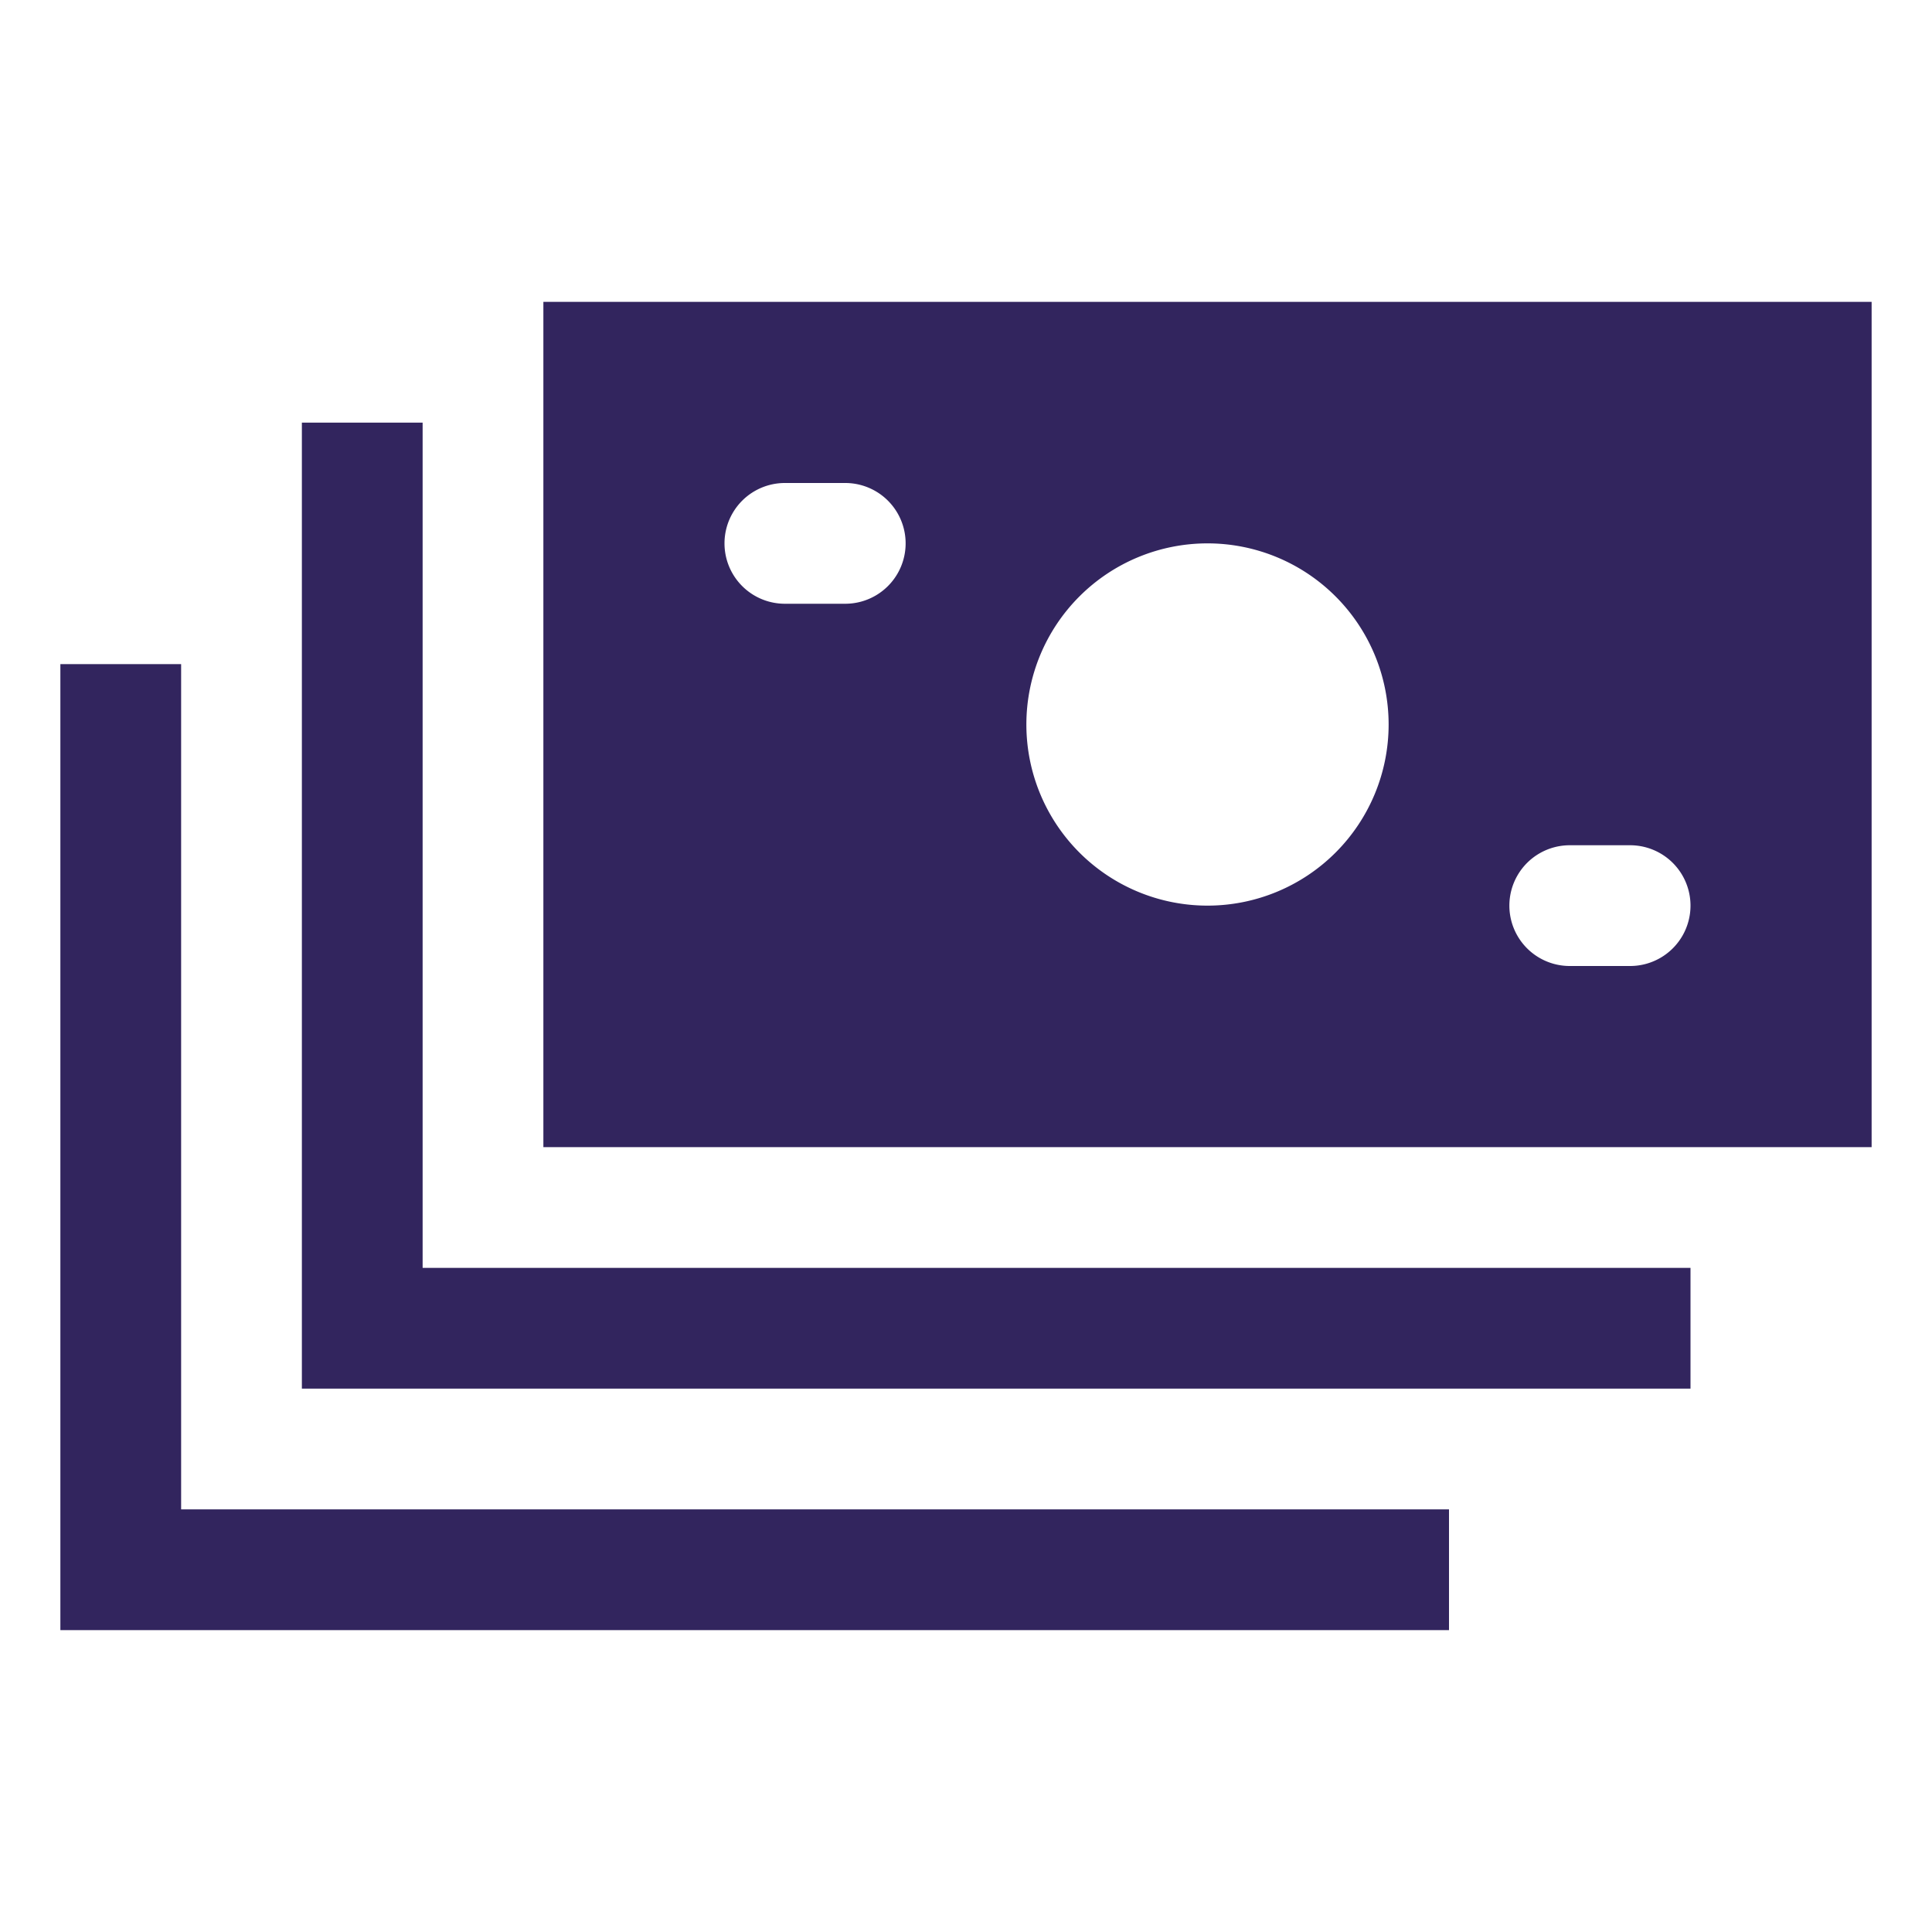
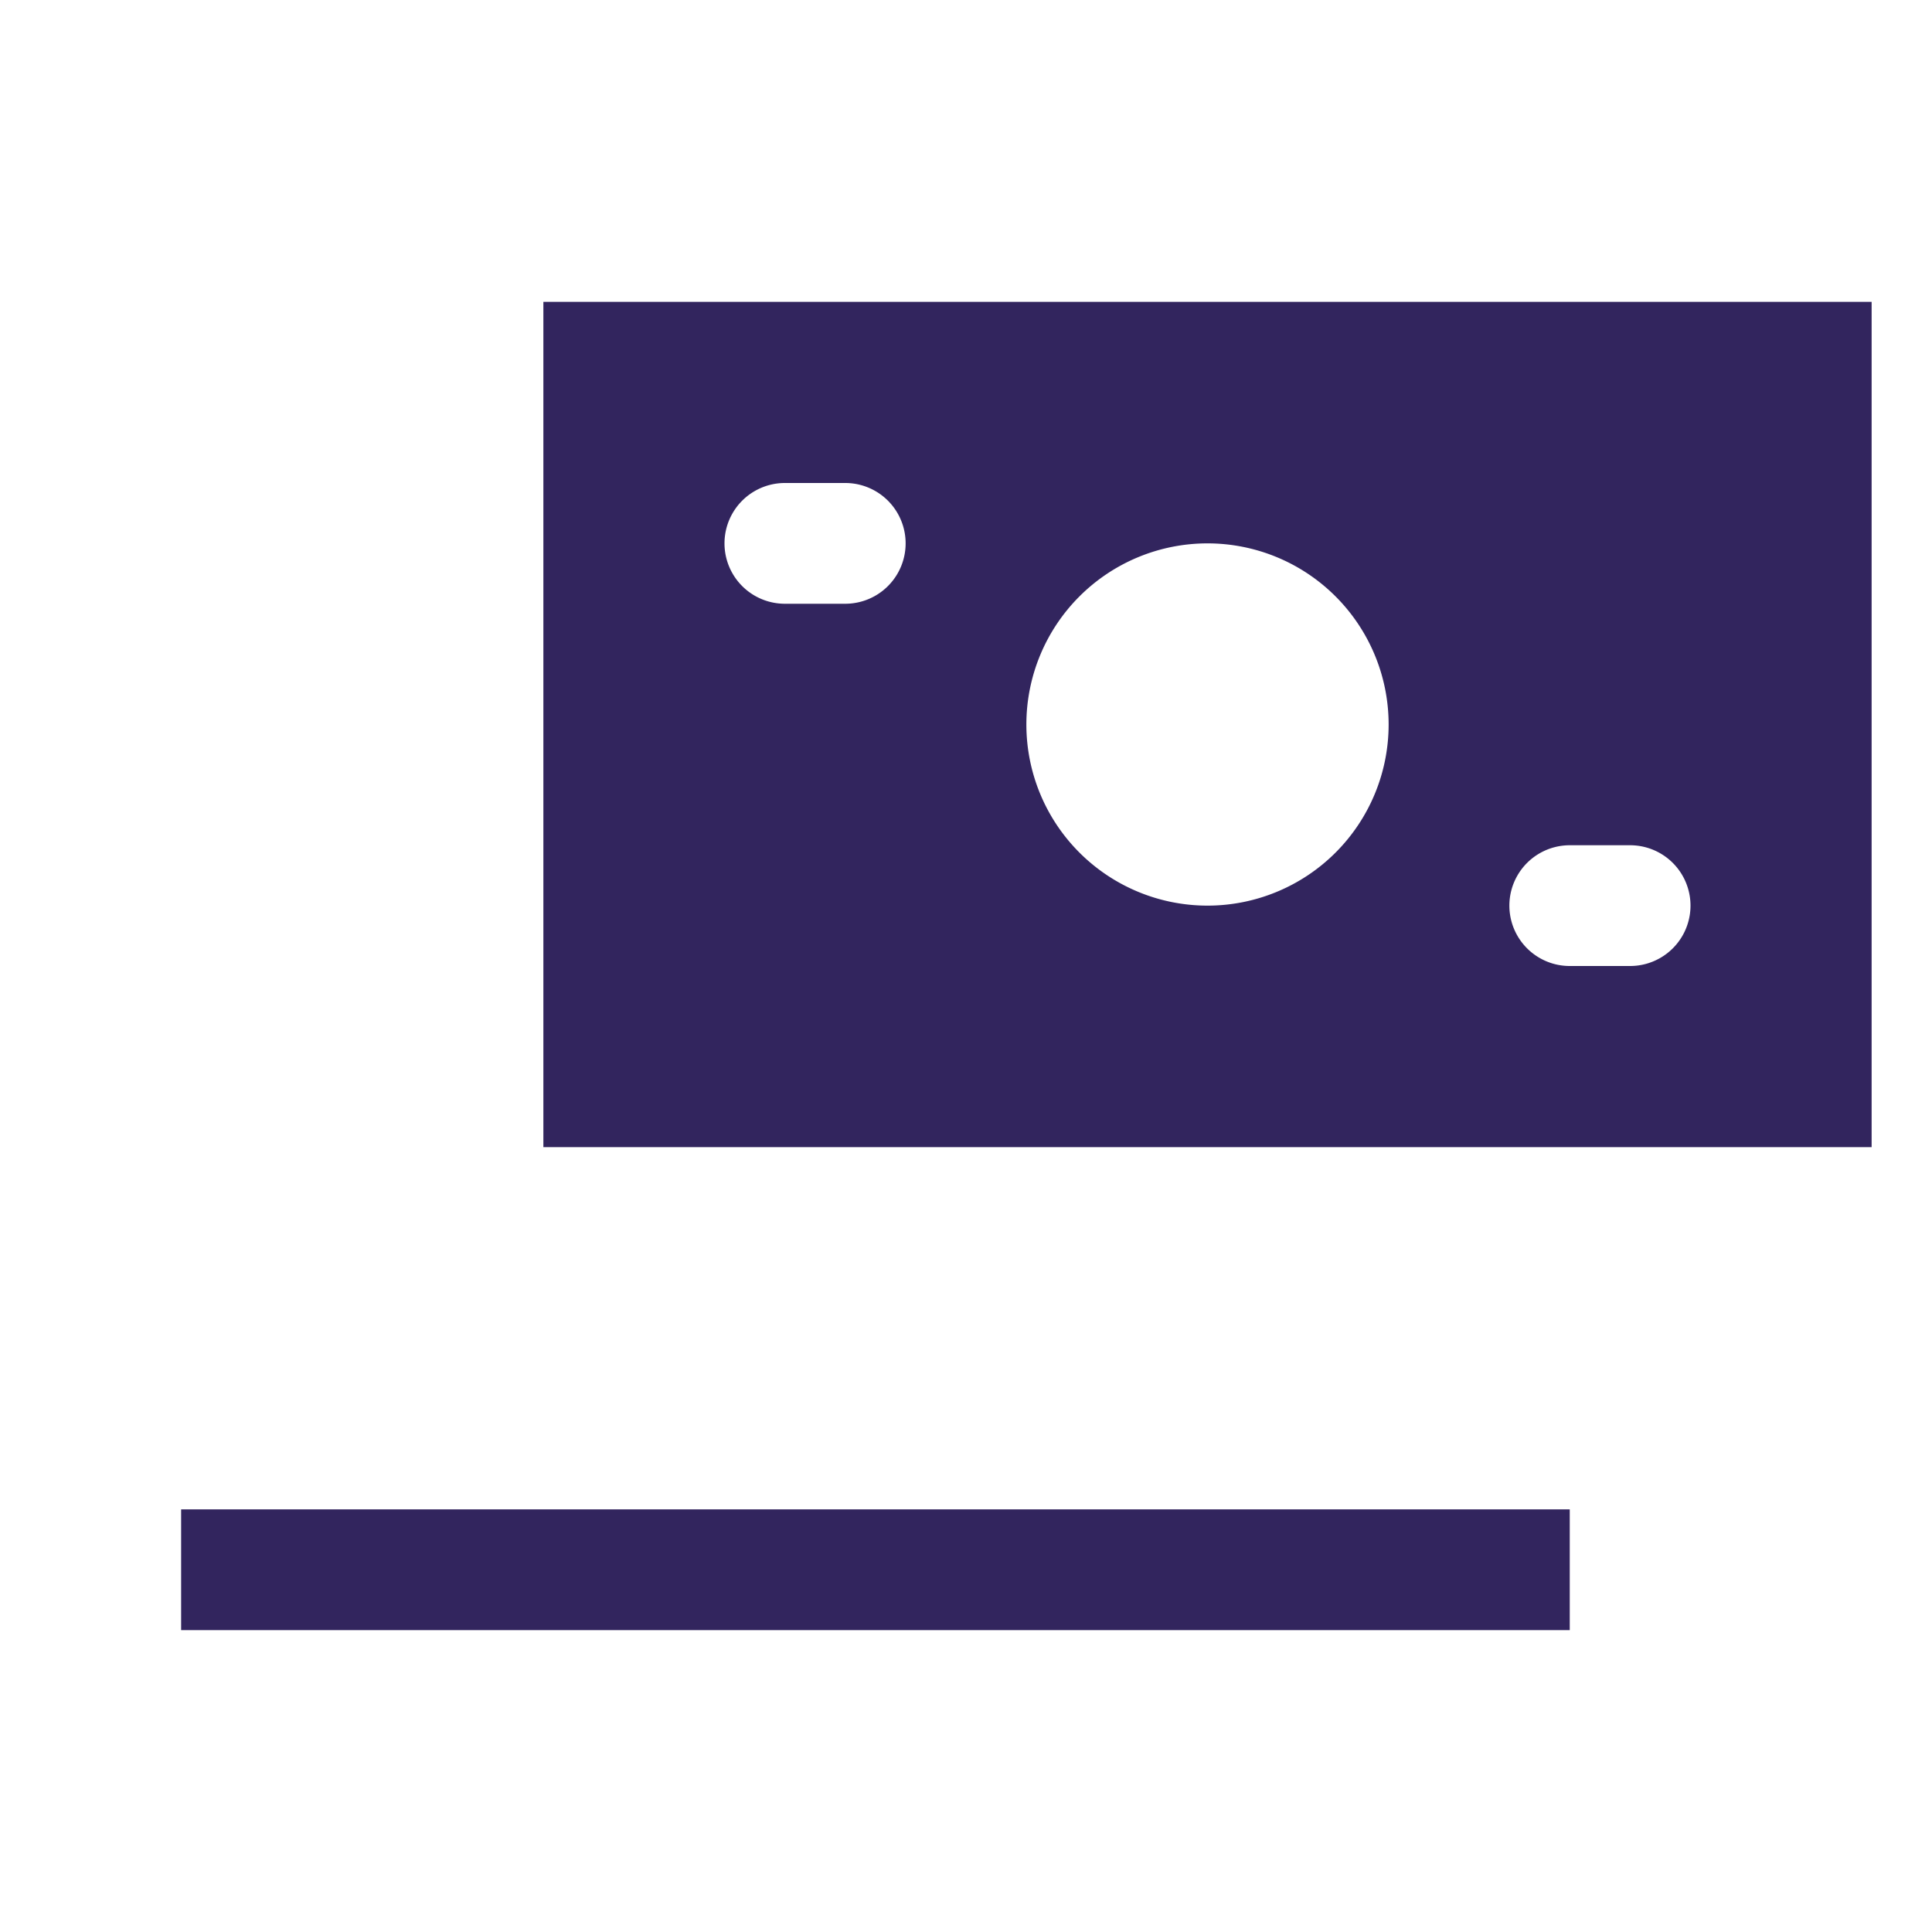
<svg xmlns="http://www.w3.org/2000/svg" viewBox="0 0 64 64" aria-labelledby="title" aria-describedby="desc" role="img">
  <title>Bills</title>
  <desc>A solid styled icon from Orion Icon Library.</desc>
-   <path data-name="layer2" fill="#32255E" d="M14 14h-4v32h46v-4H14V14z" />
-   <path data-name="layer2" fill="#32255E" d="M6 22H2v32h46v-4H6V22z" />
+   <path data-name="layer2" fill="#32255E" d="M6 22v32h46v-4H6V22z" />
  <path data-name="layer1" d="M18 10v28h44V10zm10 10h-2a2 2 0 0 1 0-4h2a2 2 0 0 1 0 4zm12 10a6 6 0 1 1 6-6 6 6 0 0 1-6 6zm14 2h-2a2 2 0 0 1 0-4h2a2 2 0 0 1 0 4z" fill="#32255E" />
</svg>